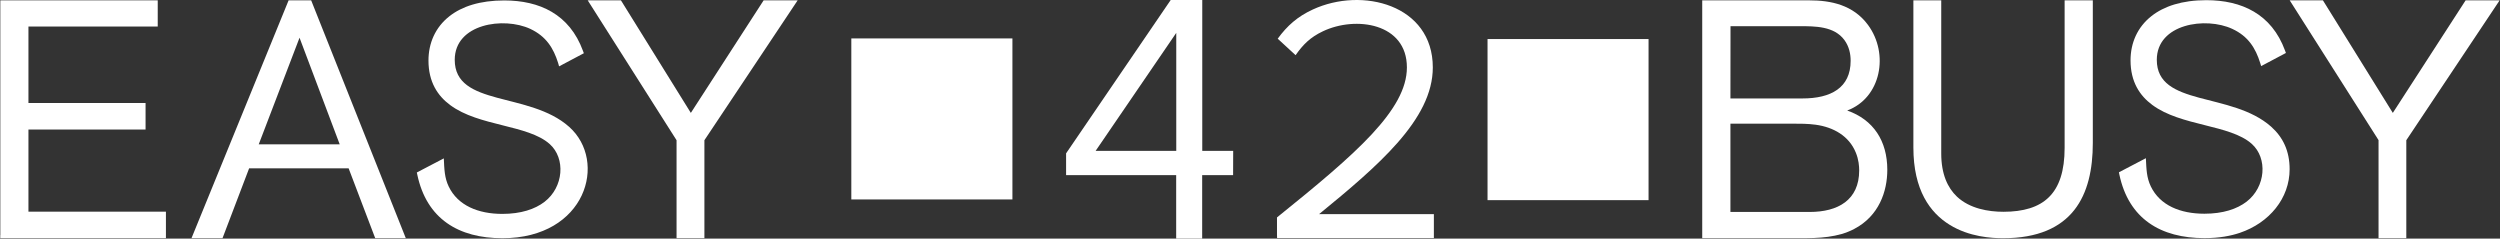
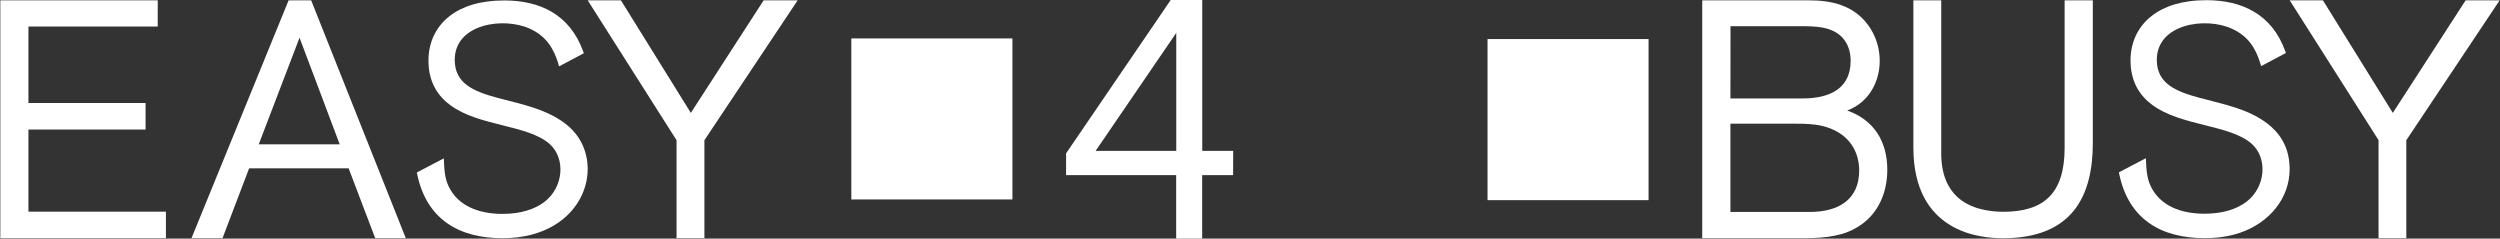
<svg xmlns="http://www.w3.org/2000/svg" viewBox="0 0 283.00 27.01" data-guides="{&quot;vertical&quot;:[],&quot;horizontal&quot;:[]}">
  <rect x="0" y="0" width="283.00" height="27.01" fill="#333333" stroke="none" />
  <path fill="#ffffff" stroke="none" fill-opacity="1" stroke-width="1" stroke-opacity="1" id="tSvg207a7b28fd" title="Path 1" d="M204.863 23.993C208.056 23.993 210.46 22.646 210.46 19.294C210.46 18.835 210.41 18.067 210.071 17.259C209.313 15.404 207.567 14.396 205.522 14.117C204.644 13.997 203.726 13.997 202.818 13.997C200.507 13.997 198.196 13.997 195.884 13.997C195.884 17.329 195.884 20.661 195.884 23.993C198.877 23.993 201.87 23.993 204.863 23.993ZM195.884 11.144C198.605 11.144 201.325 11.144 204.045 11.144C207.248 11.144 209.492 9.947 209.492 6.884C209.492 6.125 209.333 5.277 208.784 4.529C207.627 2.963 205.492 2.963 203.676 2.963C201.082 2.963 198.488 2.963 195.894 2.963C195.894 5.69 195.894 8.417 195.884 11.144ZM204.823 0.04C207.248 0.04 209.782 0.549 211.458 2.823C213.872 6.096 212.934 11.084 209.103 12.51C212.086 13.558 213.643 15.962 213.643 19.225C213.643 21.659 212.705 24.452 209.891 25.919C209.891 25.919 209.891 25.919 209.891 25.919C208.076 26.887 205.861 26.966 203.856 26.966C200.134 26.966 196.413 26.966 192.692 26.966C192.692 17.991 192.692 9.015 192.692 0.04C196.732 0.04 200.773 0.04 204.823 0.04Z" />
  <path fill="#ffffff" stroke="none" fill-opacity="1" stroke-width="1" stroke-opacity="1" id="tSvg190bfa80502" title="Path 2" d="M236.907 16.172C236.907 19.145 236.349 21.828 234.803 23.784C233.246 25.749 230.702 26.966 226.751 26.966C225.435 26.966 222.911 26.817 220.706 25.45C218.481 24.083 216.595 21.509 216.595 16.701C216.595 11.147 216.595 5.593 216.595 0.04C217.646 0.04 218.697 0.04 219.748 0.04C219.748 5.816 219.748 11.593 219.748 17.369C219.748 19.723 220.476 21.26 221.524 22.257C222.98 23.624 225.095 23.973 226.791 23.973C229.036 23.973 230.782 23.465 231.939 22.317C233.107 21.17 233.715 19.354 233.715 16.74C233.715 11.174 233.715 5.607 233.715 0.04C234.779 0.04 235.843 0.04 236.907 0.04C236.907 5.42 236.907 10.801 236.907 16.172Z" />
  <path fill="#ffffff" stroke="none" fill-opacity="1" stroke-width="1" stroke-opacity="1" id="tSvg191f39bcf4f" title="Path 3" d="M255.853 7.123C255.324 5.447 254.506 4.11 252.7 3.272C249.697 1.866 244.15 2.684 244.15 6.774C244.15 12.111 252.6 10.346 257.1 14.346C258.437 15.543 259.185 17.09 259.185 19.155C259.185 22.437 256.9 25.22 253.548 26.358C252.511 26.707 251.214 26.956 249.548 26.956C244.599 26.956 240.968 24.781 239.91 19.753C239.894 19.67 239.877 19.587 239.861 19.504C240.878 18.972 241.896 18.44 242.913 17.908C242.973 19.165 242.993 20.102 243.472 21.1C244.51 23.255 246.814 24.193 249.538 24.193C251.633 24.193 253.229 23.664 254.316 22.826C256.481 21.16 256.721 17.908 254.895 16.282C252.431 14.087 246.884 14.296 243.632 11.872C242.215 10.824 241.177 9.258 241.177 6.834C241.177 4.888 241.936 3.083 243.552 1.816C244.958 0.708 247.004 0.02 249.757 0.02C253.738 0.02 257.14 1.566 258.666 5.726C258.699 5.816 258.733 5.906 258.766 5.996C257.831 6.491 256.897 6.987 255.963 7.482C255.923 7.356 255.883 7.23 255.853 7.123Z" />
  <path fill="#ffffff" stroke="none" fill-opacity="1" stroke-width="1" stroke-opacity="1" id="tSvgd871eaa56f" title="Path 4" d="M272.394 15.873C272.394 19.57 272.394 23.268 272.394 26.966C271.346 26.966 270.299 26.966 269.251 26.966C269.251 23.265 269.251 19.564 269.251 15.863C265.899 10.588 262.547 5.314 259.195 0.04C260.449 0.04 261.702 0.04 262.956 0.04C265.593 4.287 268.23 8.533 270.867 12.78C273.614 8.533 276.361 4.287 279.108 0.04C280.391 0.04 281.675 0.04 282.959 0.04C279.437 5.317 275.915 10.595 272.394 15.873Z" />
  <path fill="#ffffff" stroke="none" fill-opacity="1" stroke-width="1" stroke-opacity="1" id="tSvgab50a9d18f" title="Path 5" d="M33.907 4.27C32.367 8.294 30.828 12.318 29.288 16.341C32.344 16.341 35.4 16.341 38.456 16.341C36.94 12.318 35.424 8.294 33.907 4.27ZM42.387 26.737C41.413 24.176 40.438 21.616 39.464 19.055C35.71 19.055 31.955 19.055 28.201 19.055C27.196 21.692 26.192 24.329 25.188 26.966C24.017 26.966 22.847 26.966 21.676 26.966C25.347 17.988 29.009 9.009 32.67 0.04C33.521 0.04 34.373 0.04 35.224 0.04C38.796 9.019 42.367 17.988 45.939 26.966C44.785 26.966 43.631 26.966 42.477 26.966C42.447 26.89 42.417 26.813 42.387 26.737Z" />
-   <path fill="#ffffff" stroke="none" fill-opacity="1" stroke-width="1" stroke-opacity="1" id="tSvgf95d618df8" title="Path 6" d="M0.037 26.617C0.037 17.758 0.037 8.899 0.037 0.04C5.976 0.04 11.916 0.04 17.855 0.04C17.855 1.028 17.855 2.015 17.855 3.003C12.977 3.003 8.098 3.003 3.22 3.003C3.22 5.889 3.22 8.776 3.22 11.662C7.639 11.662 12.059 11.662 16.478 11.662C16.478 12.663 16.478 13.664 16.478 14.665C12.059 14.665 7.639 14.665 3.22 14.665C3.22 17.765 3.22 20.864 3.22 23.963C8.407 23.963 13.595 23.963 18.783 23.963C18.783 24.964 18.783 25.965 18.783 26.966C12.528 26.966 6.282 26.966 0.027 26.966C0.027 26.85 0.027 26.733 0.027 26.617C0.03 26.617 0.034 26.617 0.037 26.617Z" />
+   <path fill="#ffffff" stroke="none" fill-opacity="1" stroke-width="1" stroke-opacity="1" id="tSvgf95d618df8" title="Path 6" d="M0.037 26.617C0.037 17.758 0.037 8.899 0.037 0.04C5.976 0.04 11.916 0.04 17.855 0.04C17.855 1.028 17.855 2.015 17.855 3.003C12.977 3.003 8.098 3.003 3.22 3.003C3.22 5.889 3.22 8.776 3.22 11.662C7.639 11.662 12.059 11.662 16.478 11.662C16.478 12.663 16.478 13.664 16.478 14.665C12.059 14.665 7.639 14.665 3.22 14.665C3.22 17.765 3.22 20.864 3.22 23.963C8.407 23.963 13.595 23.963 18.783 23.963C18.783 24.964 18.783 25.965 18.783 26.966C12.528 26.966 6.282 26.966 0.027 26.966C0.03 26.617 0.034 26.617 0.037 26.617Z" />
  <path fill="#ffffff" stroke="none" fill-opacity="1" stroke-width="1" stroke-opacity="1" id="tSvg1674c1660cd" title="Path 7" d="M63.178 7.123C62.649 5.447 61.831 4.12 60.035 3.272C57.023 1.866 51.476 2.684 51.476 6.774C51.476 12.111 59.926 10.346 64.425 14.356C68.815 18.257 66.35 26.966 56.873 26.966C51.925 26.966 48.293 24.791 47.236 19.763C47.219 19.683 47.202 19.604 47.186 19.524C48.203 18.992 49.221 18.46 50.239 17.928C50.298 19.175 50.318 20.122 50.797 21.12C51.835 23.275 54.149 24.213 56.863 24.213C58.958 24.213 60.554 23.684 61.642 22.846C63.806 21.18 64.046 17.928 62.22 16.302C59.756 14.107 54.209 14.316 50.957 11.892C49.54 10.844 48.503 9.278 48.503 6.854C48.503 4.908 49.261 3.103 50.877 1.836C52.284 0.728 54.329 0.05 57.082 0.05C61.063 0.05 64.465 1.596 65.991 5.756C66.025 5.846 66.058 5.936 66.091 6.026C65.157 6.521 64.222 7.017 63.288 7.512C63.248 7.386 63.208 7.26 63.178 7.123Z" />
  <path fill="#ffffff" stroke="none" fill-opacity="1" stroke-width="1" stroke-opacity="1" id="tSvg1297c28adee" title="Path 8" d="M79.739 15.873C79.739 19.57 79.739 23.268 79.739 26.966C78.688 26.966 77.637 26.966 76.586 26.966C76.586 23.268 76.586 19.57 76.586 15.873C73.234 10.595 69.882 5.317 66.53 0.04C67.784 0.04 69.037 0.04 70.291 0.04C72.928 4.287 75.565 8.533 78.203 12.78C80.949 8.533 83.696 4.287 86.443 0.04C87.727 0.04 89.01 0.04 90.294 0.04C86.776 5.317 83.257 10.595 79.739 15.873Z" />
  <path fill="#ffffff" x="96.56" y="4.36" width="18.28" height="18.27" id="tSvgbdf201dd85" title="Rectangle 1" fill-opacity="1" stroke="none" stroke-opacity="1" d="M96.37 4.35H114.606V22.577H96.37Z" />
  <path fill="#ffffff" x="168.75" y="4.43" width="18.27" height="18.28" id="tSvg16ca24a1253" title="Rectangle 2" fill-opacity="1" stroke="none" stroke-opacity="1" d="M168.389 4.42H186.616V22.657H168.389Z" />
-   <path fill="#ffffff" stroke="none" fill-opacity="1" stroke-width="1" stroke-opacity="1" id="tSvgdd528fb87f" title="Path 9" d="M144.556 26.597C144.556 25.935 144.556 25.274 144.556 24.612C148.975 21.05 152.706 17.977 155.3 15.184C157.814 12.47 159.261 10.036 159.261 7.632C159.261 2.614 153.465 1.776 149.753 3.542C148.297 4.23 147.489 5.068 146.661 6.245C145.986 5.623 145.311 5.002 144.636 4.38C145.713 2.913 146.86 1.885 148.606 1.077C154.203 -1.516 162.194 0.539 162.194 7.632C162.194 10.575 160.658 13.378 158.164 16.202C155.869 18.806 152.766 21.429 149.315 24.243C153.648 24.243 157.981 24.243 162.314 24.243C162.314 25.144 162.314 26.045 162.314 26.946C156.398 26.946 150.482 26.946 144.566 26.946C144.566 26.833 144.566 26.72 144.556 26.597Z" />
  <path fill="#ffffff" stroke="none" fill-opacity="1" stroke-width="1" stroke-opacity="1" id="tSvg11aba347ba7" title="Path 10" d="M139.597 17.08C138.43 17.08 137.263 17.08 136.096 17.08C136.096 11.386 136.096 5.693 136.096 0C134.905 0 133.715 0 132.524 0C128.577 5.786 124.629 11.573 120.682 17.359C120.682 18.18 120.682 19.002 120.682 19.823C124.836 19.823 128.989 19.823 133.143 19.823C133.143 22.218 133.143 24.612 133.143 27.006C134.124 27.006 135.105 27.006 136.086 27.006C136.086 24.612 136.086 22.218 136.086 19.823C137.253 19.823 138.42 19.823 139.587 19.823C139.587 18.909 139.587 17.994 139.597 17.08ZM133.153 17.08C130.11 17.08 127.067 17.08 124.024 17.08C127.067 12.627 130.11 8.174 133.153 3.721C133.153 8.174 133.153 12.627 133.153 17.08Z" />
  <defs />
</svg>